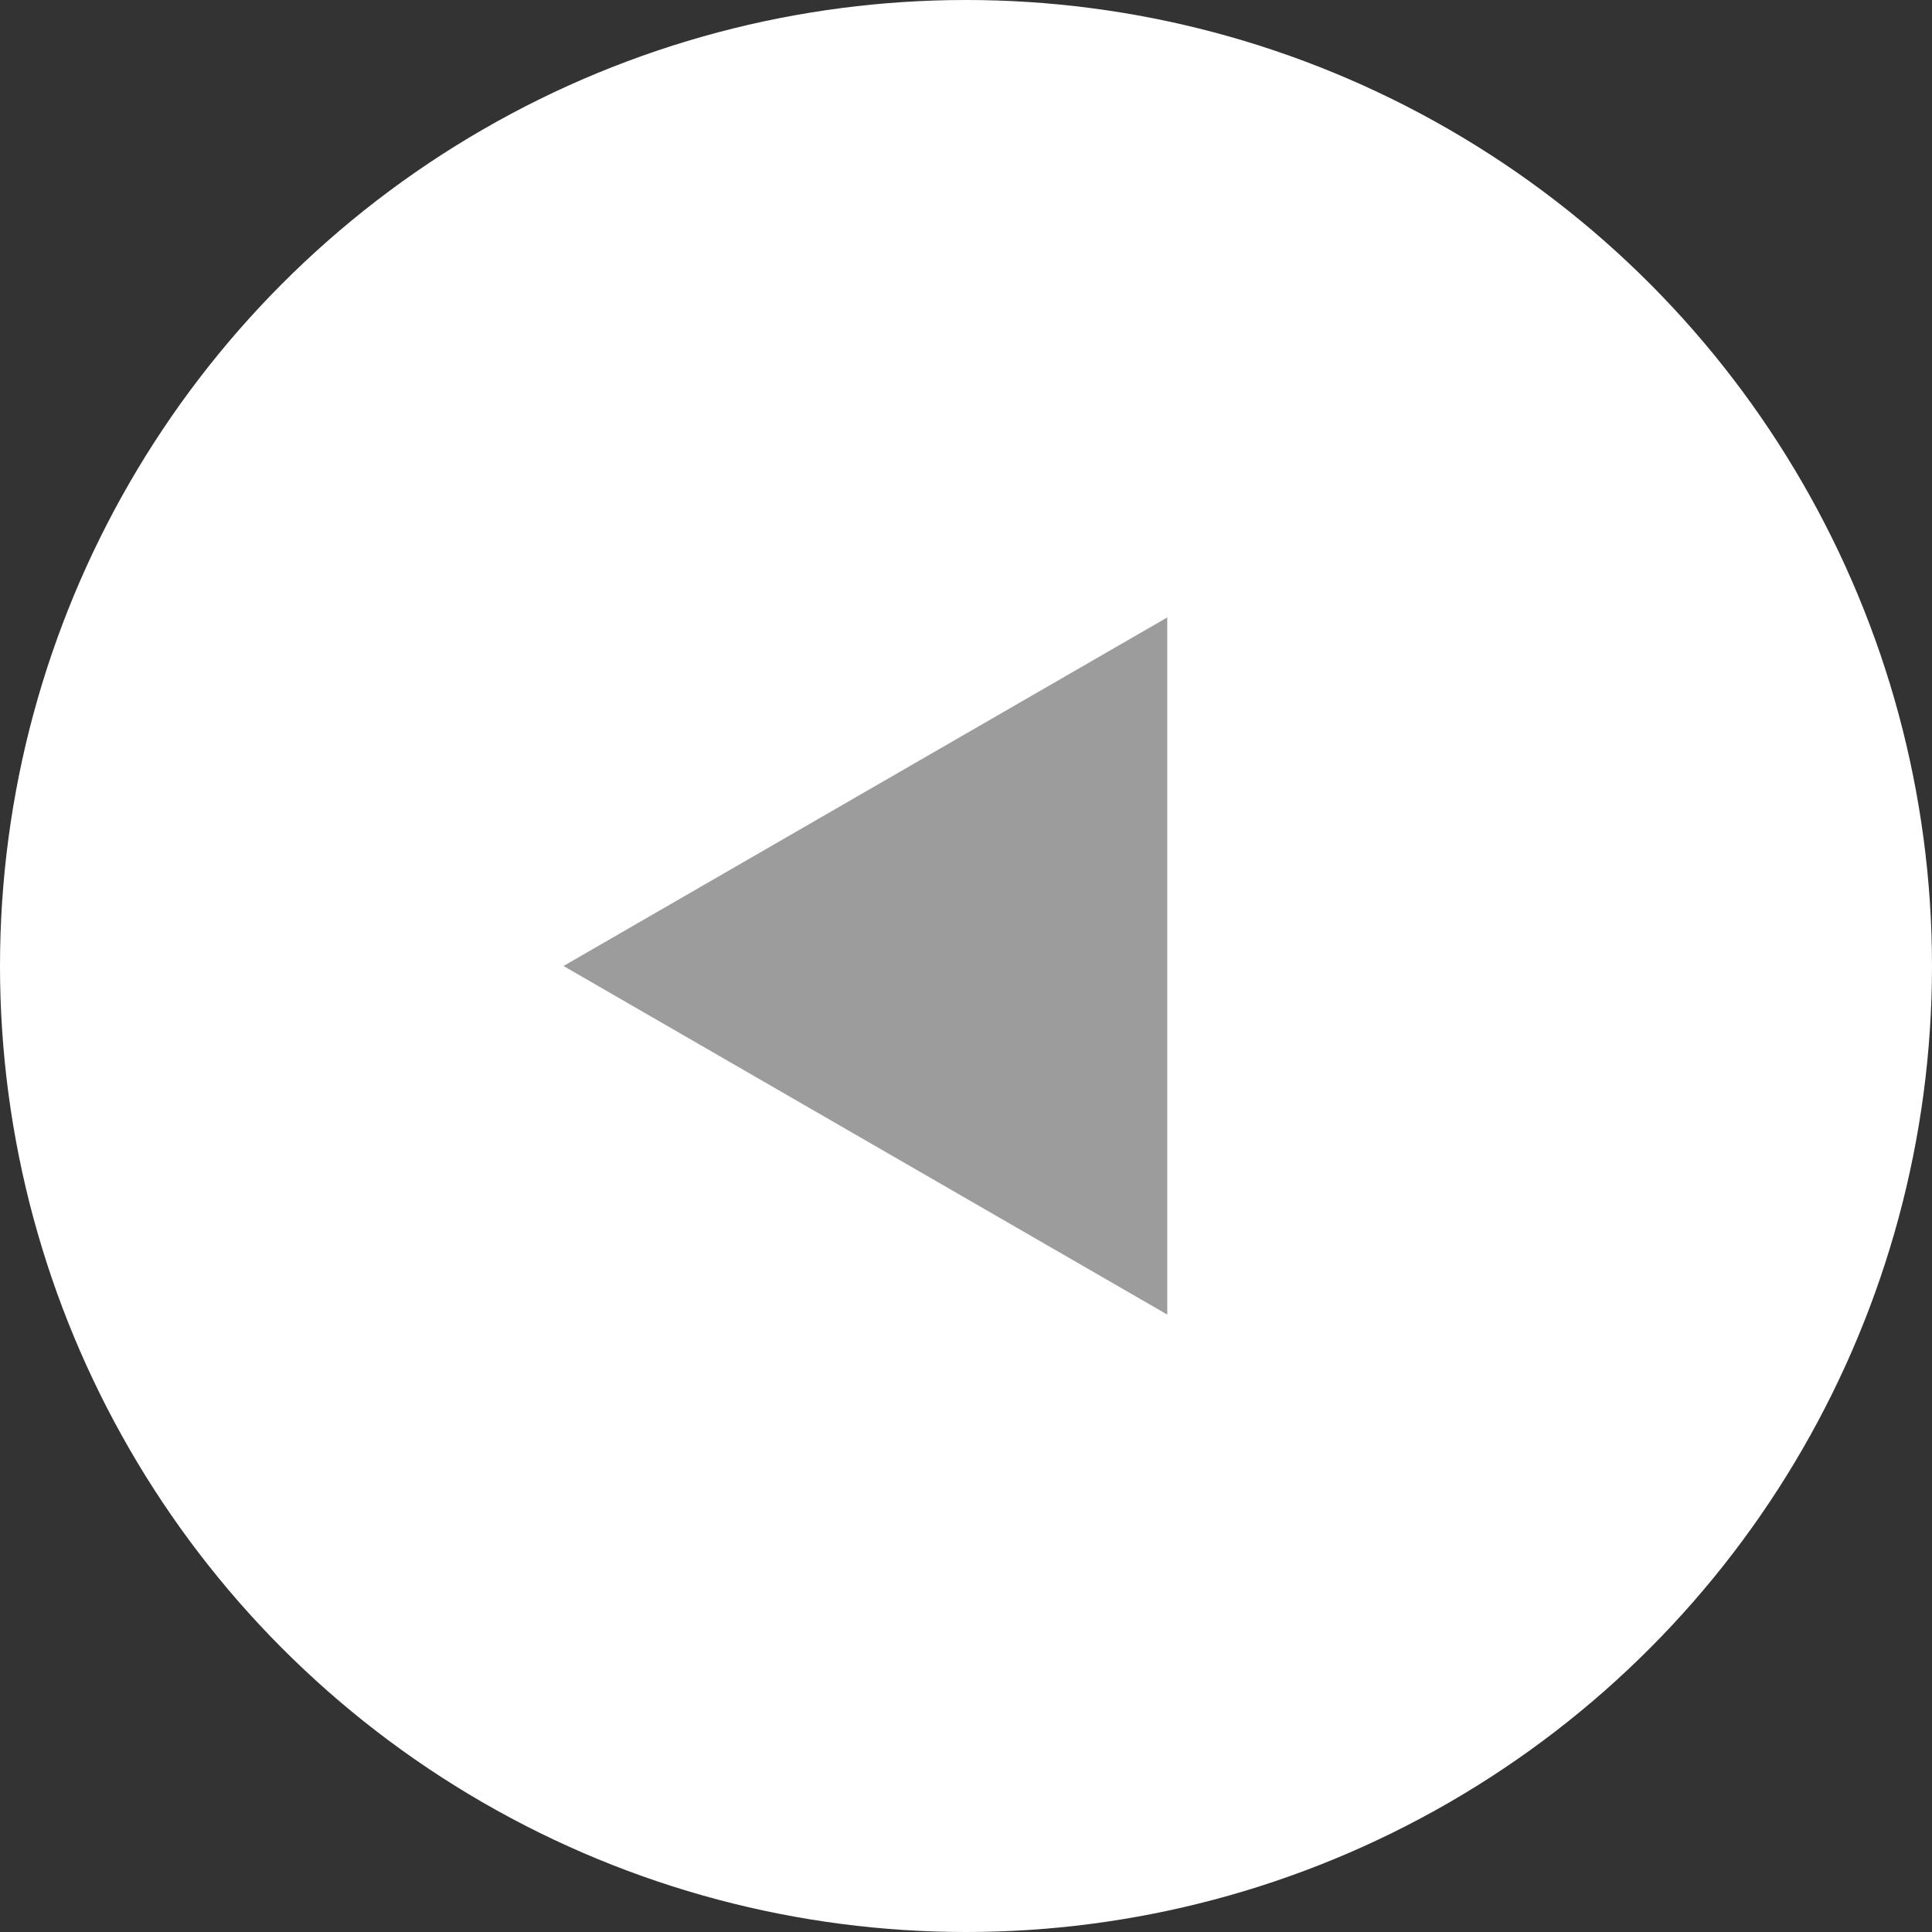
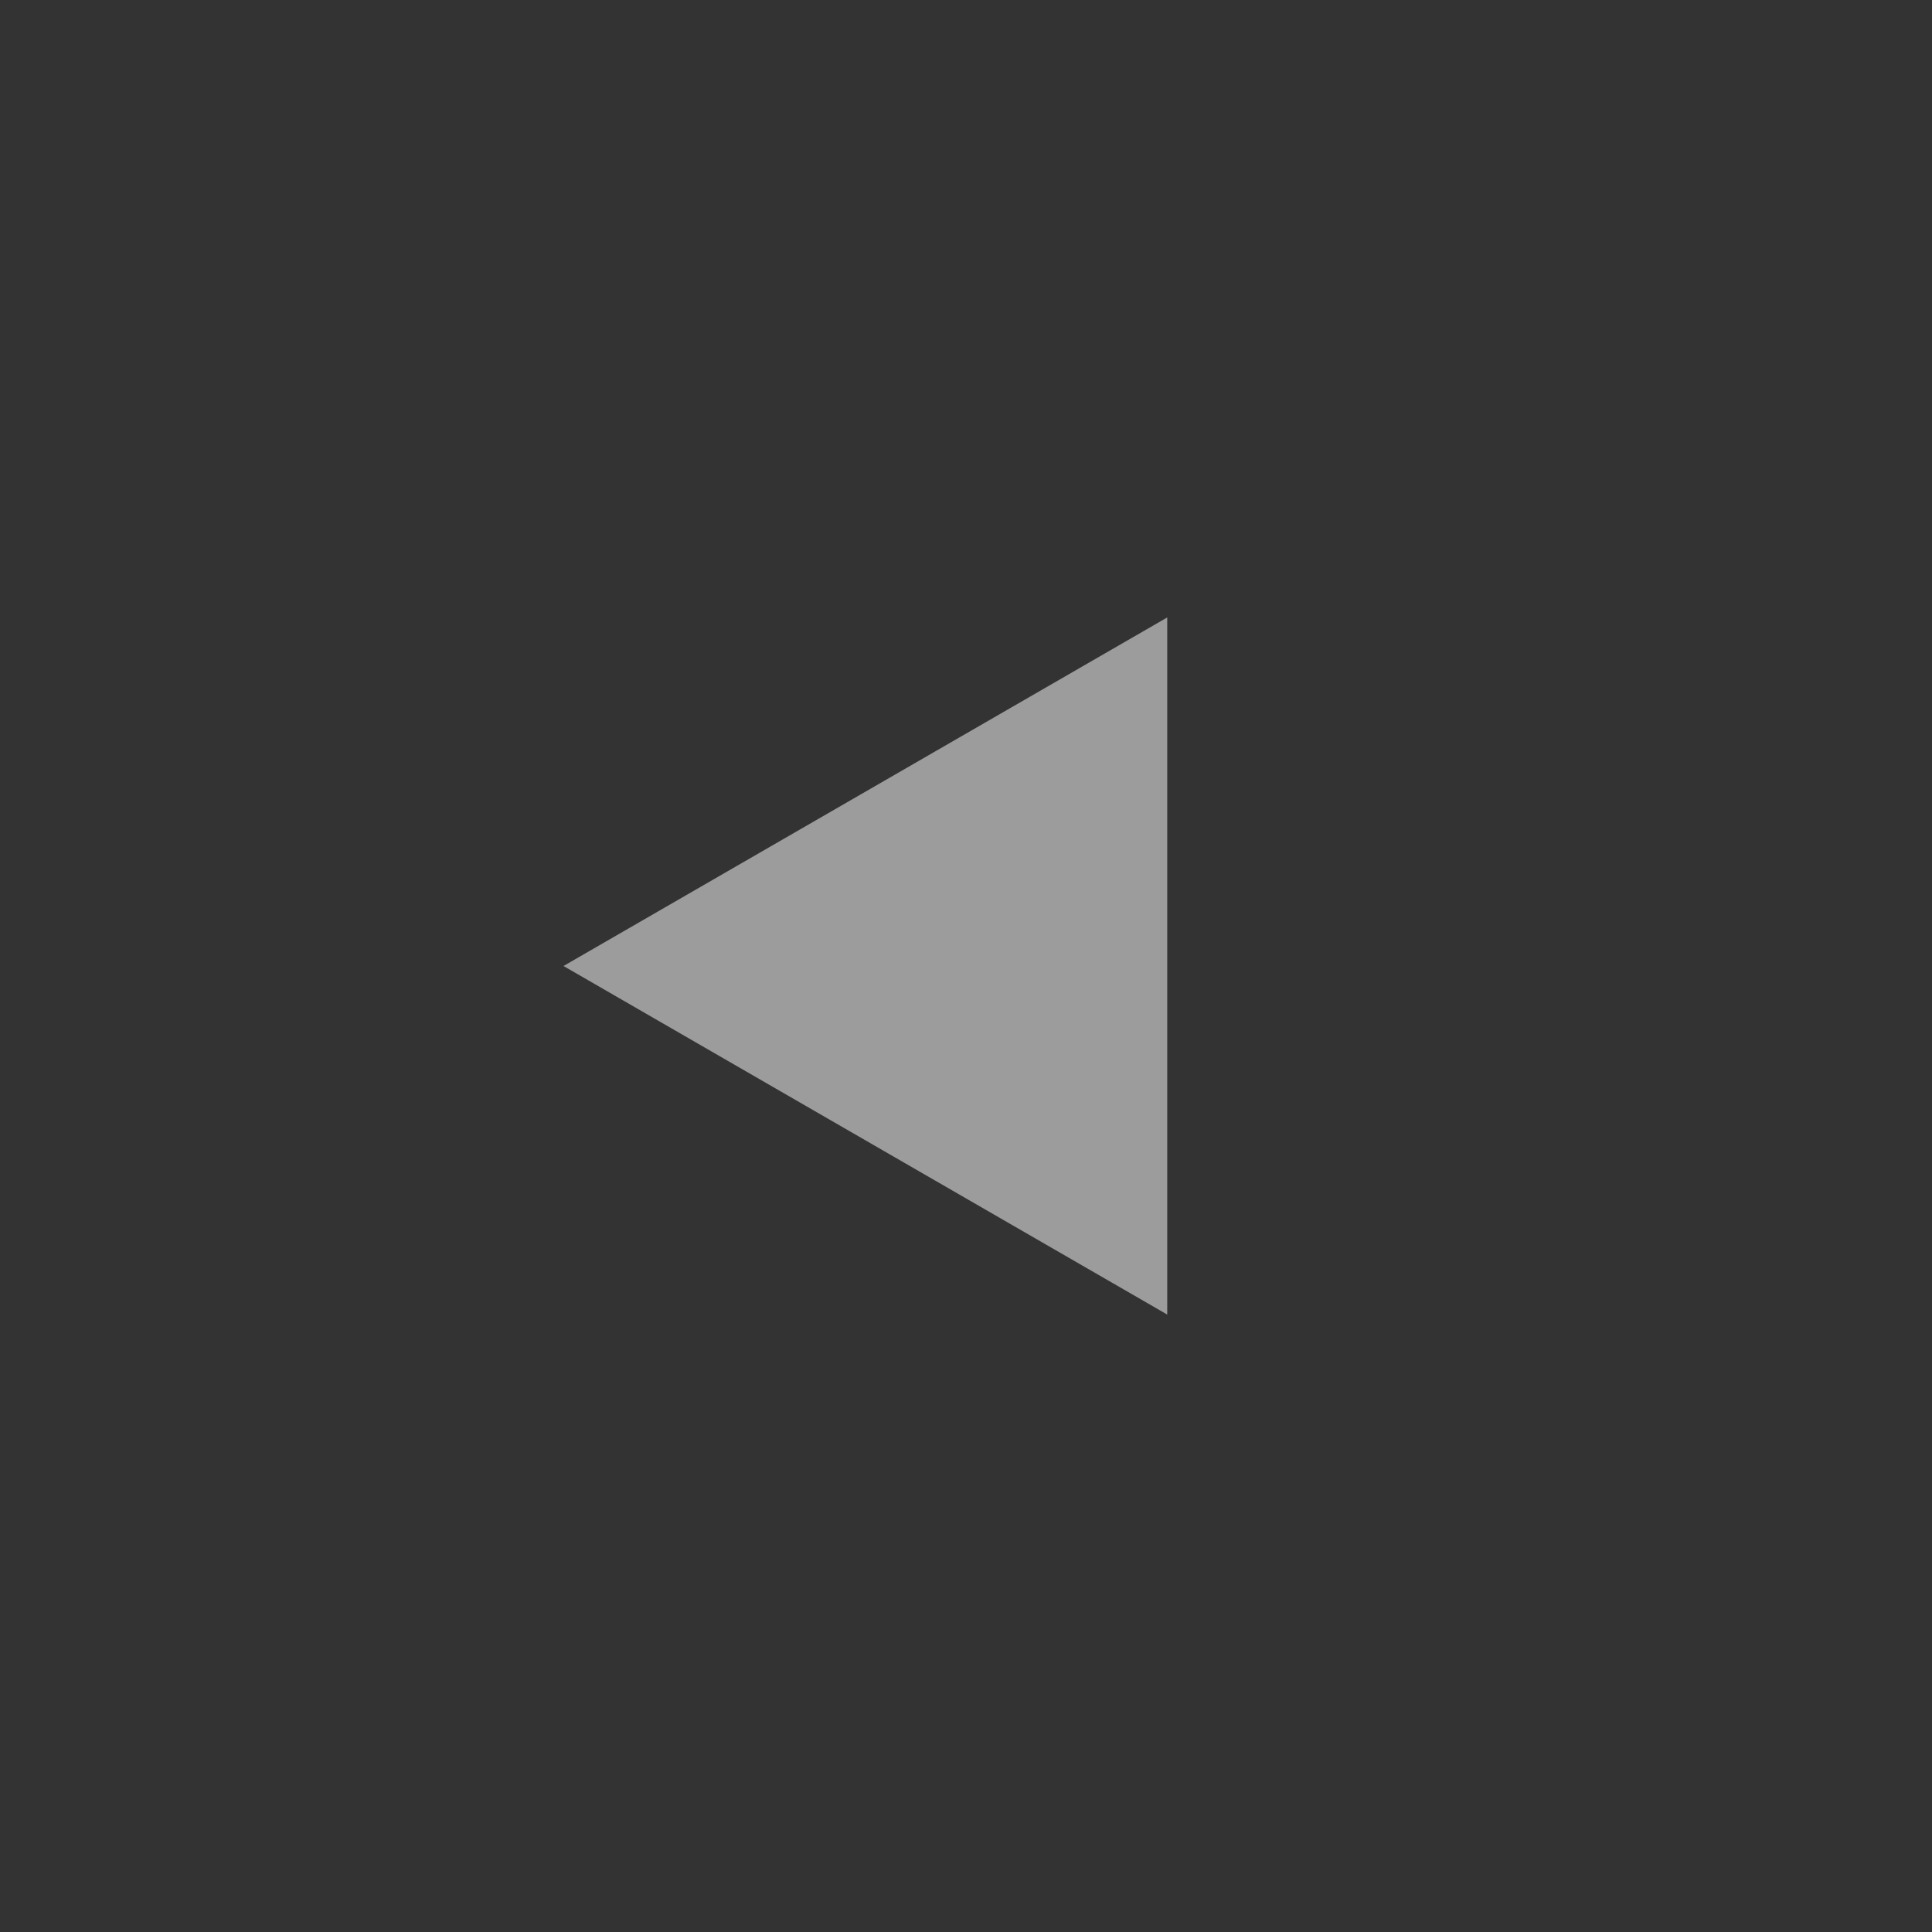
<svg xmlns="http://www.w3.org/2000/svg" width="24" height="24" viewBox="0 0 24 24" fill="none">
  <rect x="0" y="0" width="24" height="24" fill="#333333" stroke="none" />
-   <circle cx="12" cy="12" r="12" transform="matrix(-1 0 0 1 24 0)" fill="white" />
-   <path d="M7 12L14.5 16.33L14.5 7.67L7 12Z" fill="#9C9C9C" />
+   <path d="M7 12L14.5 16.33L14.5 7.67Z" fill="#9C9C9C" />
</svg>